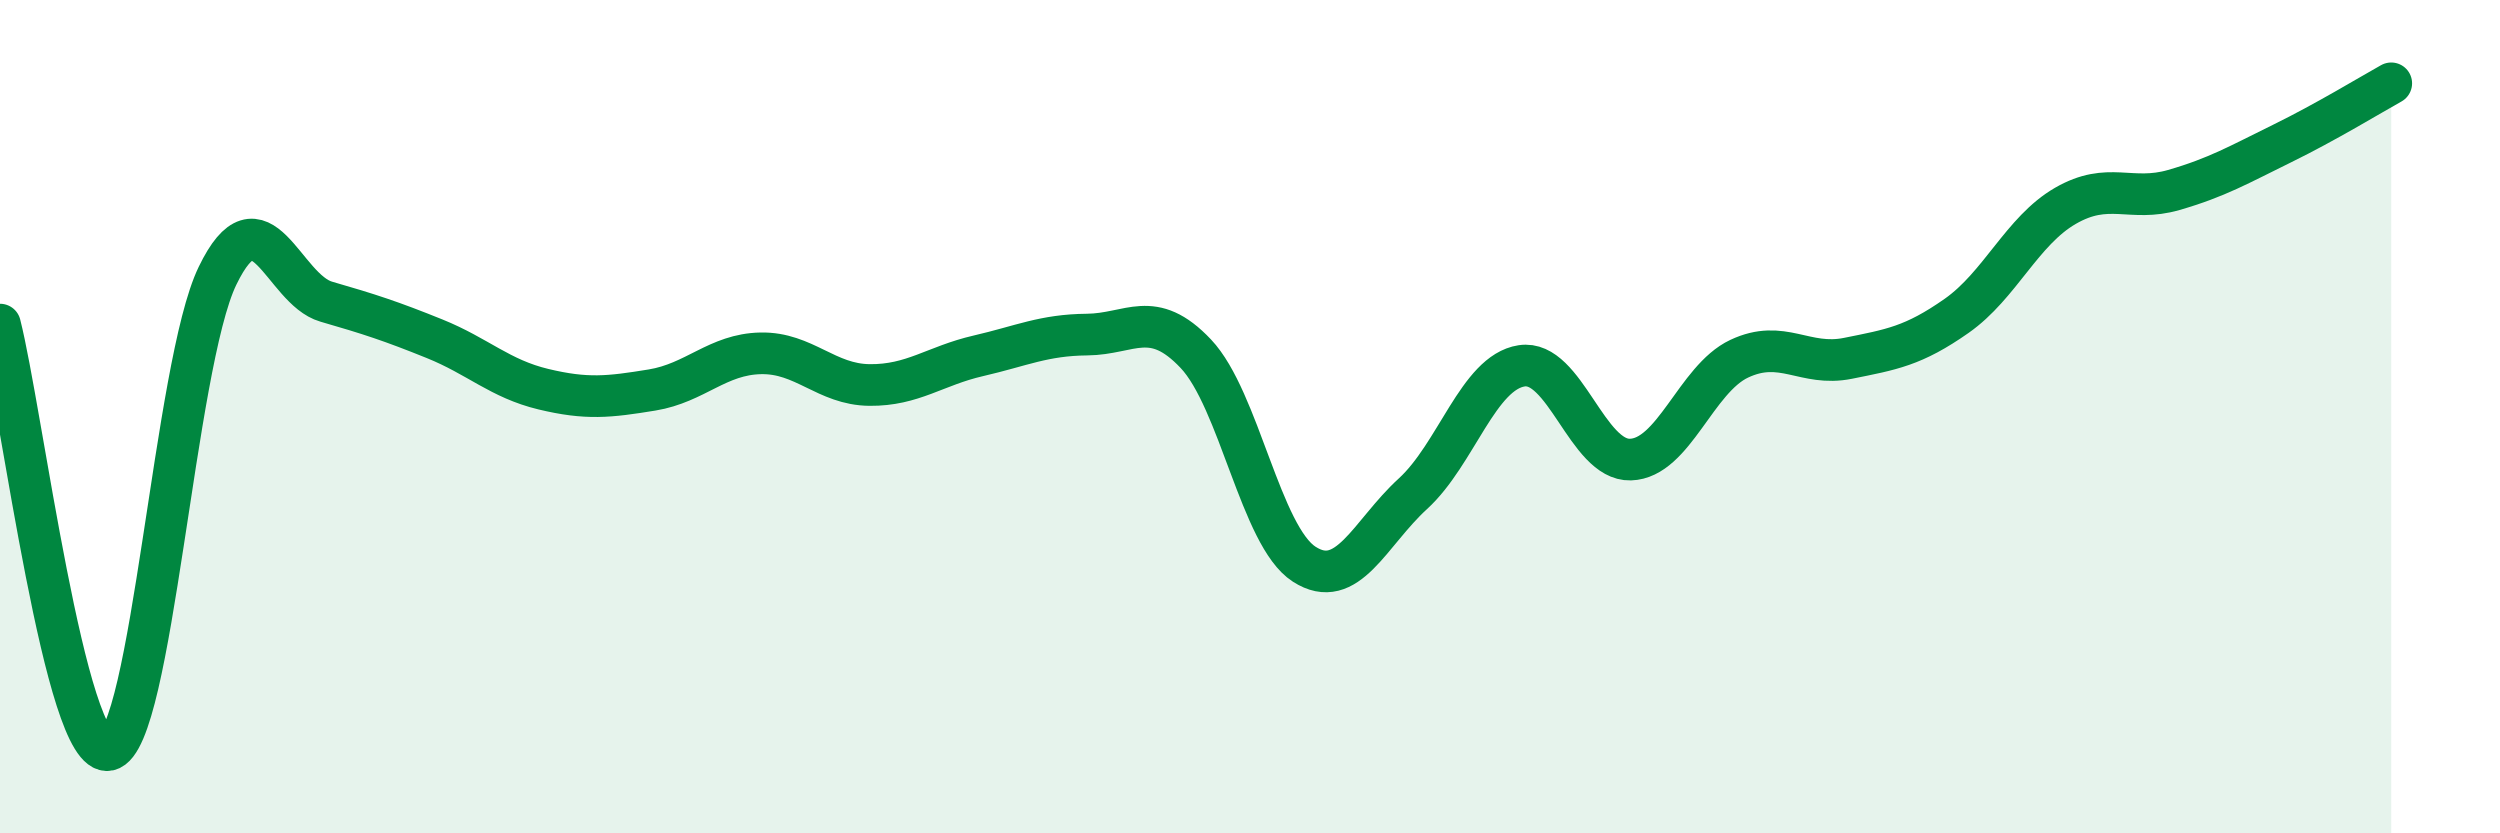
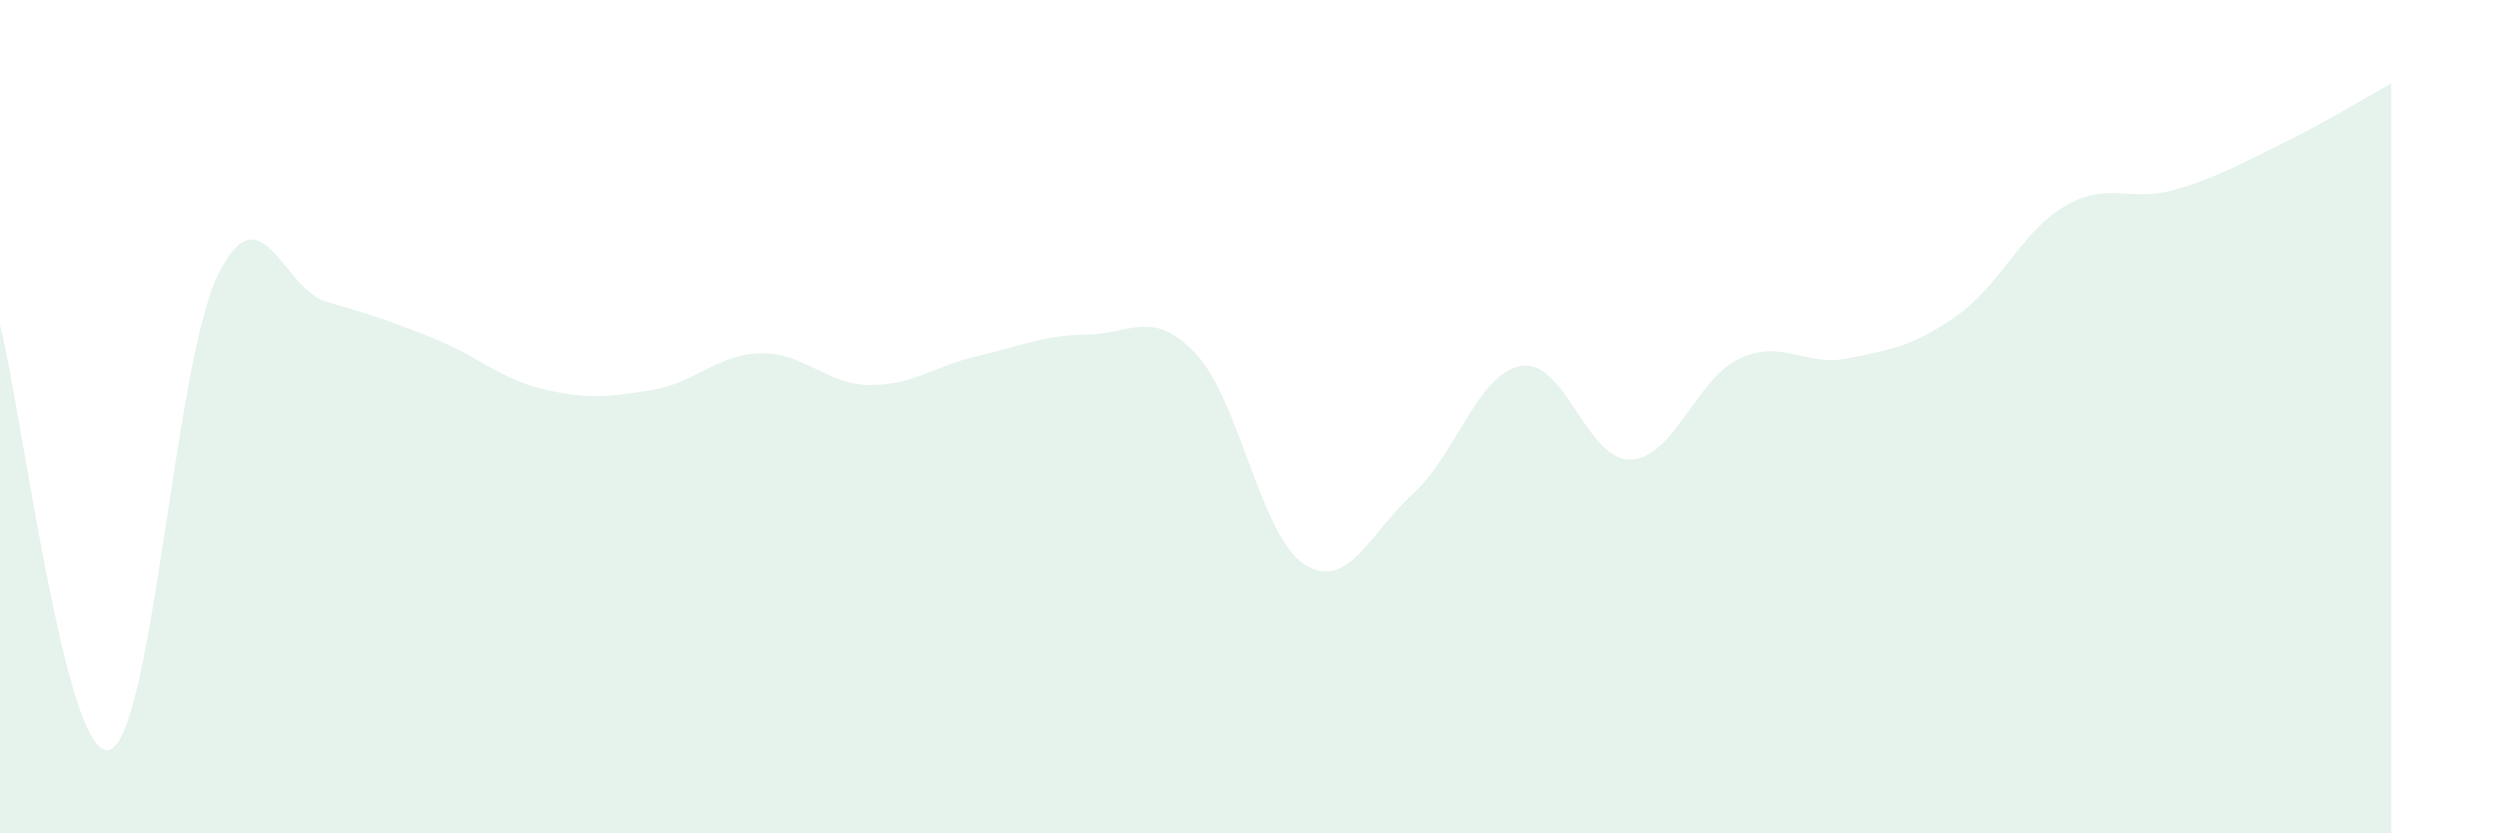
<svg xmlns="http://www.w3.org/2000/svg" width="60" height="20" viewBox="0 0 60 20">
  <path d="M 0,7.79 C 0.52,9.83 1.57,18.23 2.61,18 C 3.65,17.77 4.18,8.77 5.22,6.62 C 6.26,4.47 6.79,6.94 7.83,7.24 C 8.87,7.54 9.39,7.71 10.43,8.13 C 11.47,8.55 12,9.09 13.04,9.34 C 14.08,9.59 14.61,9.53 15.65,9.36 C 16.69,9.19 17.22,8.5 18.26,8.48 C 19.3,8.46 19.83,9.23 20.87,9.24 C 21.91,9.25 22.44,8.78 23.48,8.54 C 24.52,8.3 25.05,8.04 26.09,8.03 C 27.13,8.02 27.66,7.39 28.7,8.49 C 29.74,9.59 30.26,12.87 31.3,13.54 C 32.34,14.21 32.87,12.8 33.91,11.85 C 34.95,10.9 35.48,8.94 36.52,8.78 C 37.56,8.62 38.09,11.06 39.13,11.03 C 40.17,11 40.7,9.1 41.74,8.61 C 42.78,8.12 43.31,8.81 44.35,8.6 C 45.39,8.39 45.92,8.31 46.96,7.58 C 48,6.85 48.53,5.54 49.57,4.94 C 50.61,4.34 51.13,4.86 52.17,4.56 C 53.21,4.26 53.74,3.95 54.78,3.44 C 55.82,2.93 56.87,2.29 57.39,2L57.39 20L0 20Z" fill="#008740" opacity="0.1" stroke-linecap="round" stroke-linejoin="round" />
-   <path d="M 0,7.79 C 0.52,9.83 1.57,18.23 2.61,18 C 3.65,17.77 4.18,8.77 5.22,6.62 C 6.26,4.47 6.79,6.94 7.83,7.24 C 8.87,7.54 9.39,7.71 10.43,8.13 C 11.47,8.55 12,9.09 13.04,9.34 C 14.08,9.59 14.61,9.53 15.65,9.36 C 16.69,9.19 17.22,8.5 18.26,8.48 C 19.3,8.46 19.83,9.23 20.87,9.24 C 21.91,9.25 22.44,8.78 23.48,8.54 C 24.52,8.3 25.05,8.04 26.09,8.03 C 27.13,8.02 27.66,7.39 28.7,8.49 C 29.74,9.59 30.26,12.87 31.3,13.54 C 32.34,14.21 32.87,12.8 33.91,11.85 C 34.95,10.9 35.48,8.94 36.52,8.78 C 37.56,8.62 38.09,11.06 39.13,11.03 C 40.17,11 40.7,9.1 41.74,8.61 C 42.78,8.12 43.31,8.81 44.35,8.6 C 45.39,8.39 45.92,8.31 46.96,7.58 C 48,6.85 48.53,5.54 49.57,4.94 C 50.61,4.34 51.13,4.86 52.17,4.56 C 53.21,4.26 53.74,3.95 54.78,3.44 C 55.82,2.93 56.87,2.29 57.39,2" stroke="#008740" stroke-width="1" fill="none" stroke-linecap="round" stroke-linejoin="round" />
</svg>